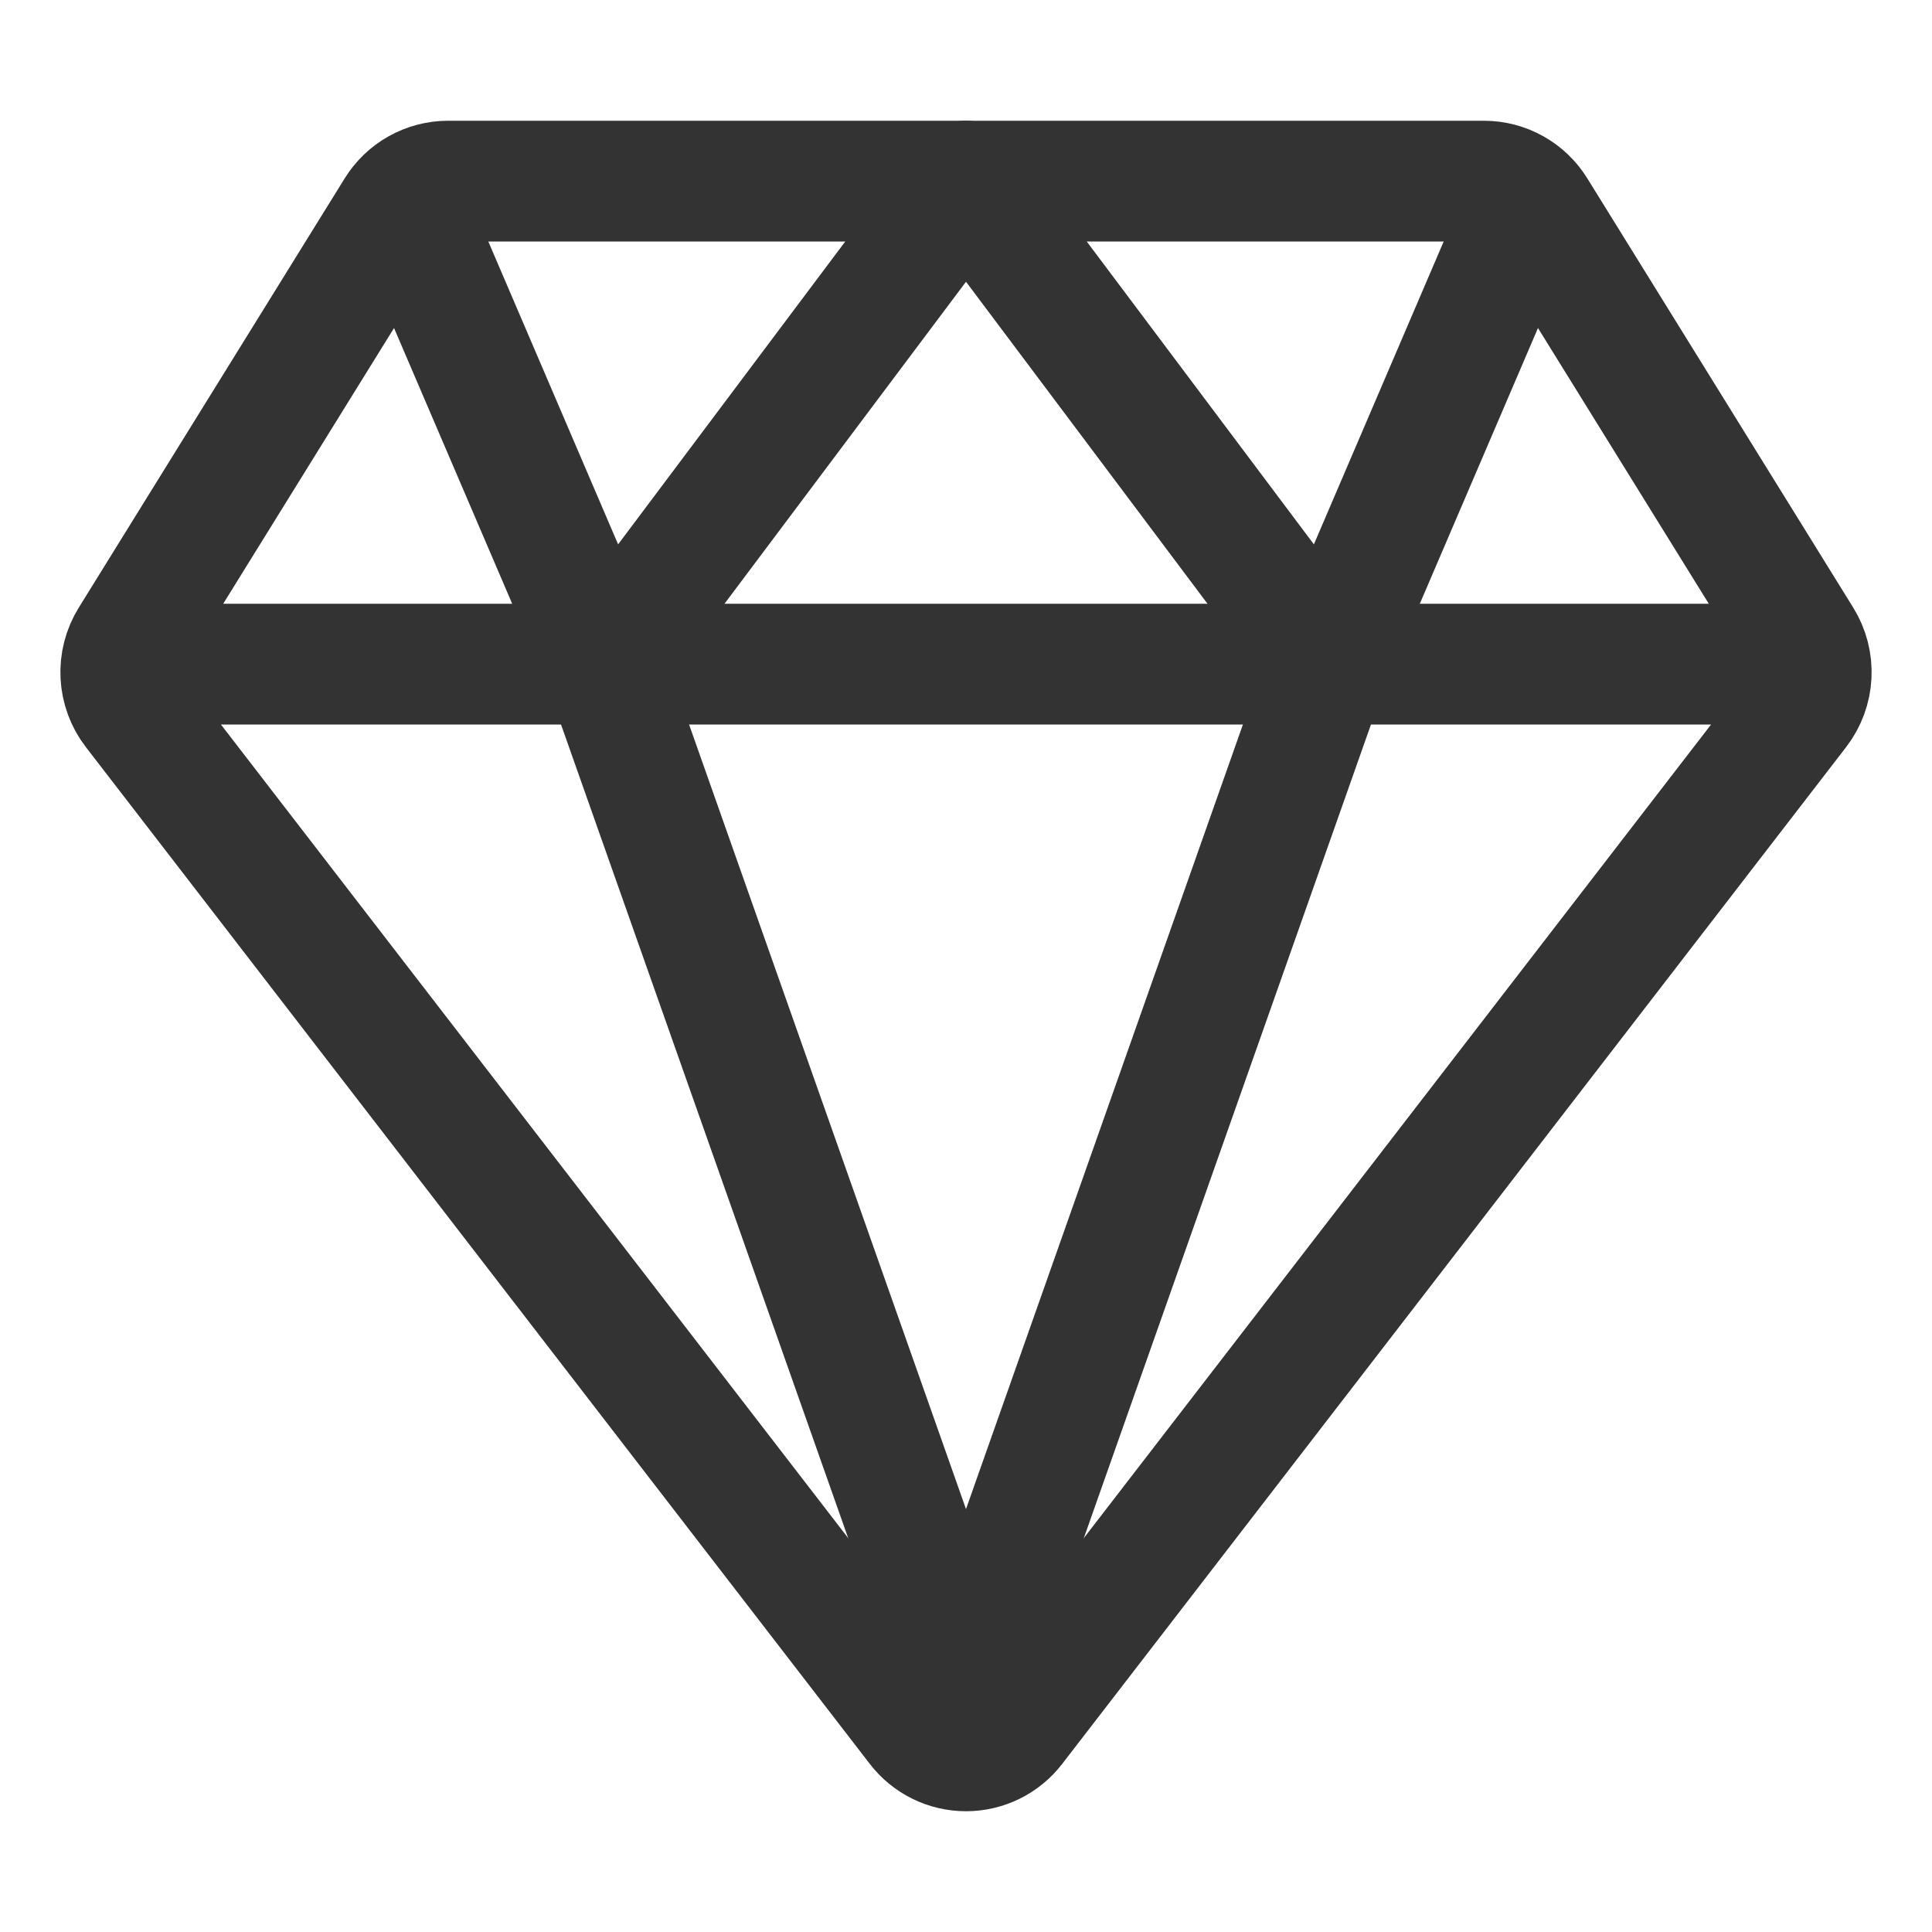
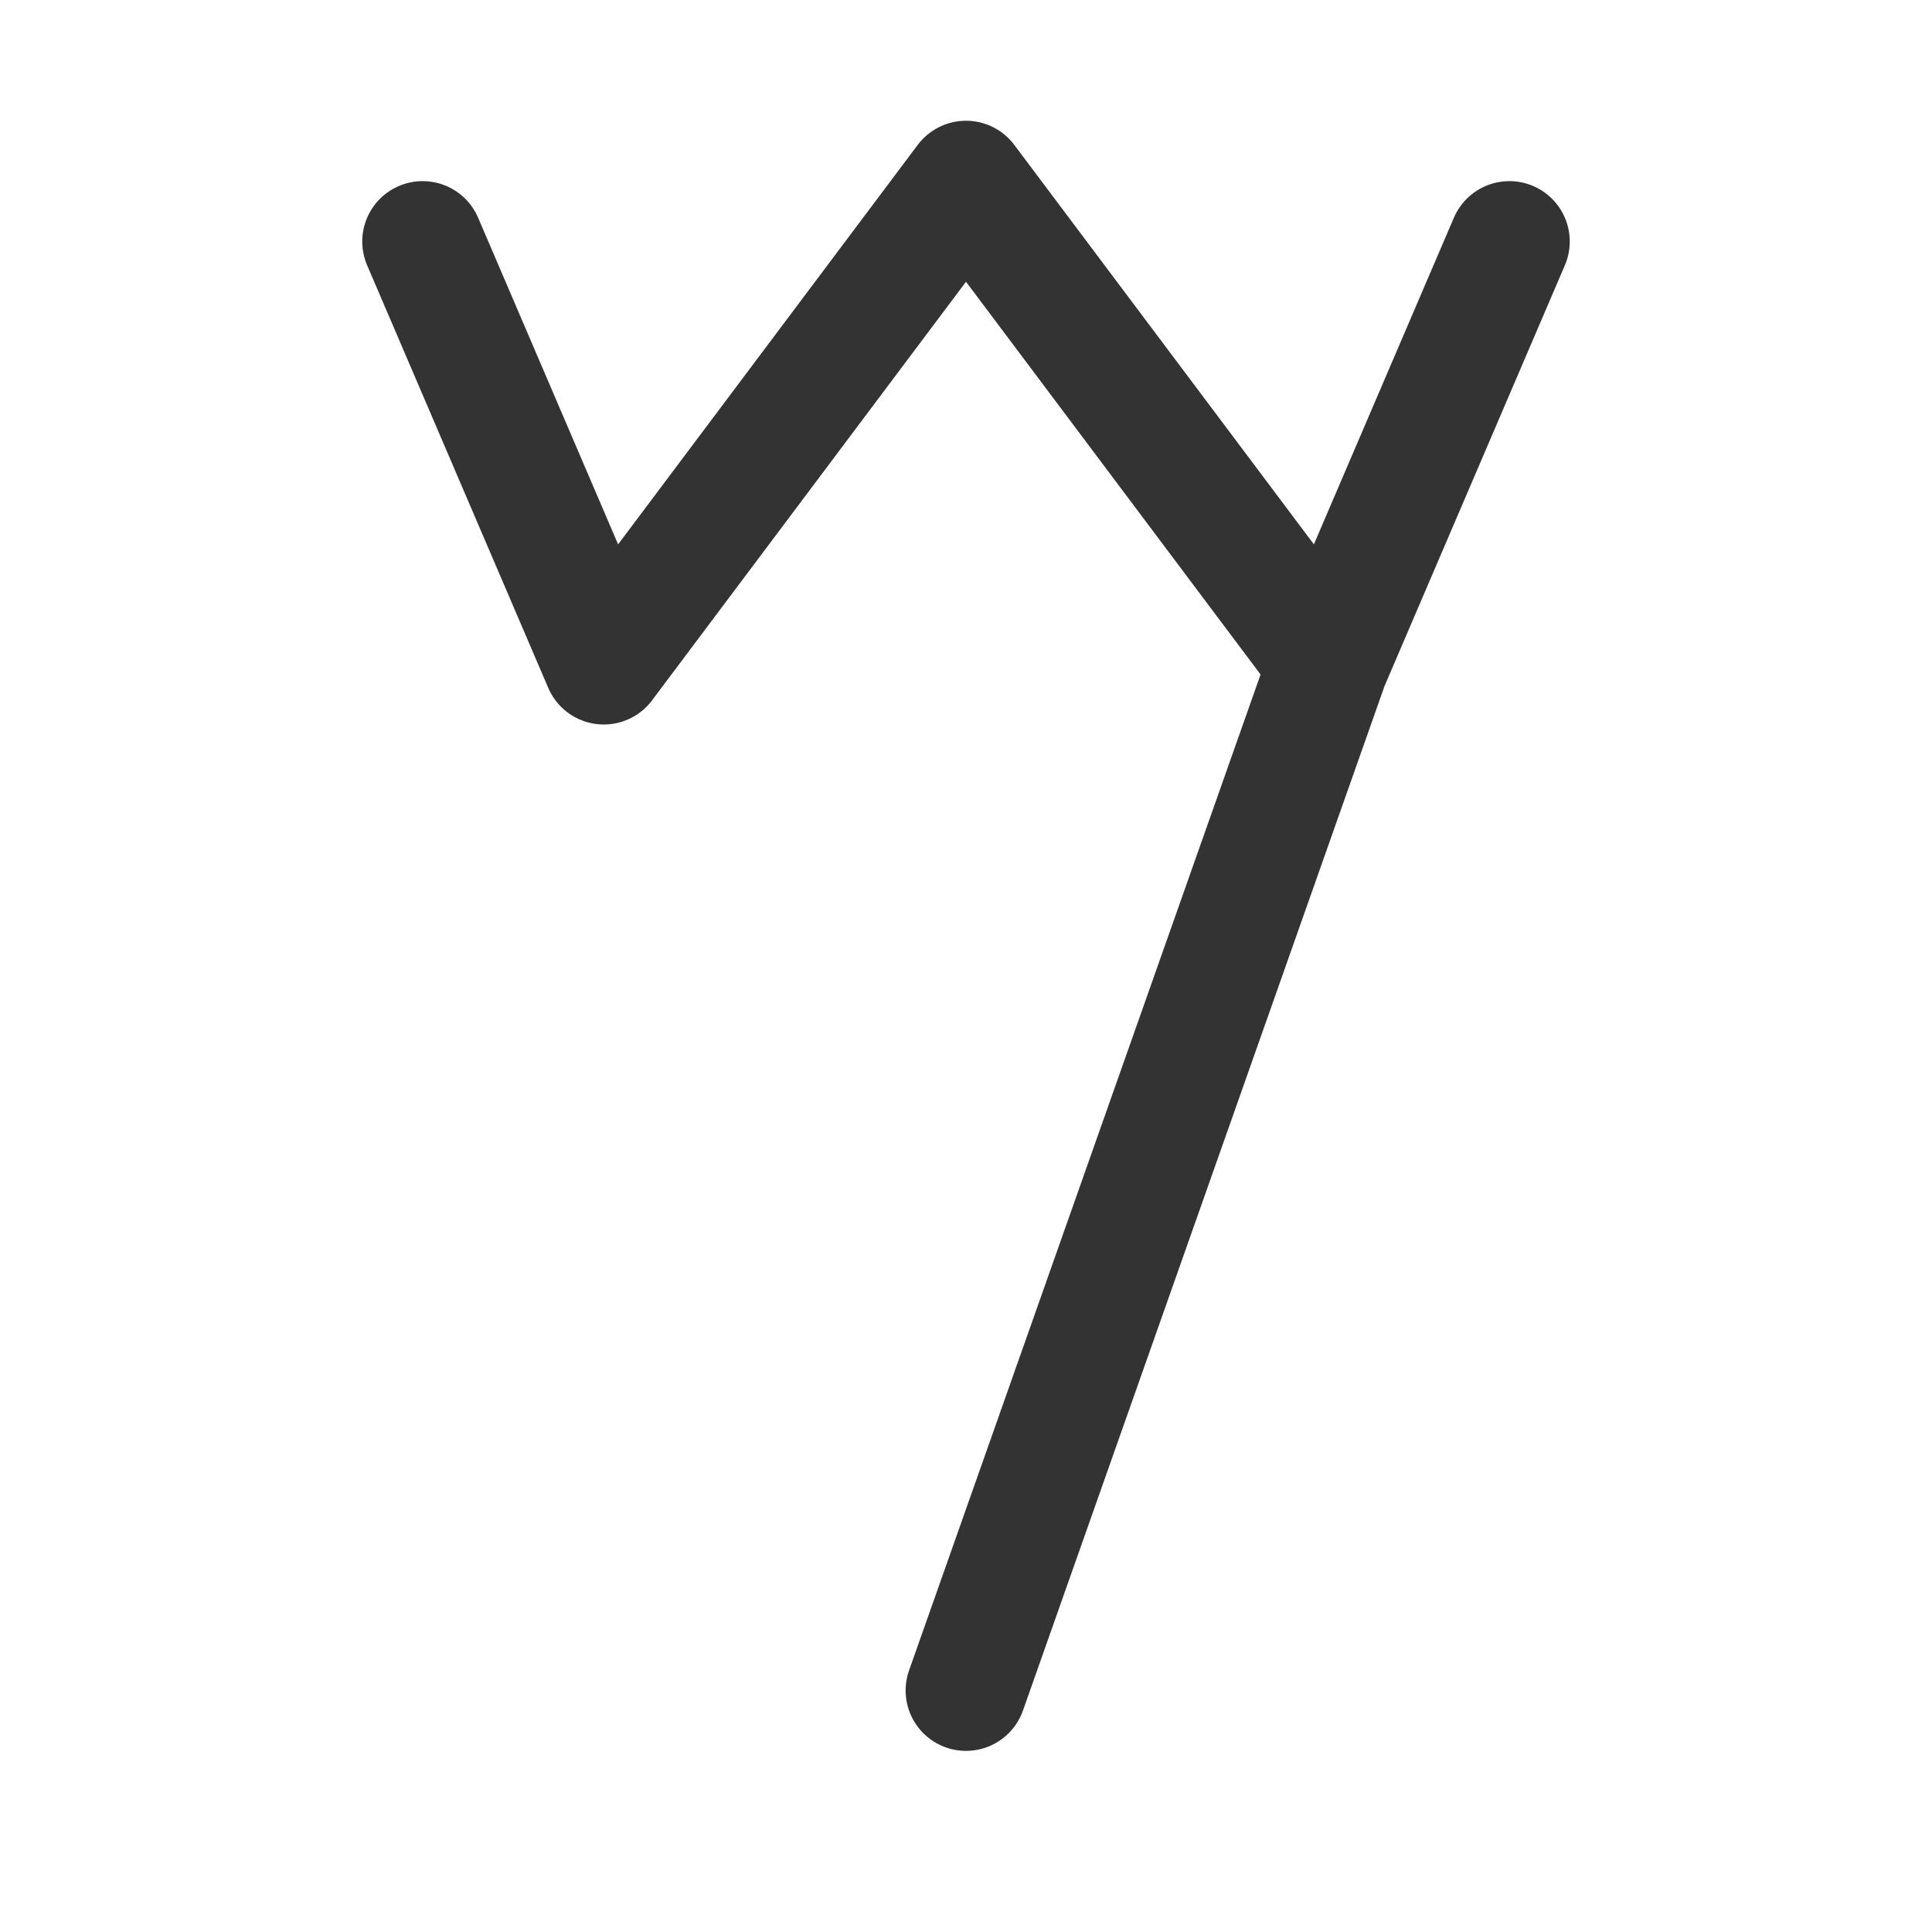
<svg xmlns="http://www.w3.org/2000/svg" width="512" height="512" viewBox="0 0 512 512" fill="none">
-   <path d="M48.001 176H464M35.42 188.21L243.17 457.67C244.68 459.638 246.623 461.233 248.848 462.33C251.072 463.427 253.52 463.998 256 463.998C258.481 463.998 260.929 463.427 263.153 462.33C265.378 461.233 267.321 459.638 268.83 457.67L476.58 188.21C478.623 185.55 479.808 182.332 479.978 178.983C480.148 175.634 479.294 172.312 477.53 169.46L407.06 55.71C405.61 53.356 403.581 51.412 401.168 50.062C398.754 48.713 396.036 48.003 393.27 48H118.73C115.965 48.003 113.247 48.713 110.833 50.062C108.42 51.412 106.391 53.356 104.94 55.71L34.471 169.46C32.707 172.312 31.853 175.634 32.023 178.983C32.193 182.332 33.378 185.55 35.42 188.21Z" stroke="#333333" stroke-width="32" stroke-linecap="round" stroke-linejoin="round" />
-   <path d="M400 64L352 176M352 176L256 48L160 176M352 176L256 448L160 176M112 64L160 176" stroke="#333333" stroke-width="32" stroke-linecap="round" stroke-linejoin="round" />
+   <path d="M400 64L352 176M352 176L256 48L160 176M352 176L256 448M112 64L160 176" stroke="#333333" stroke-width="32" stroke-linecap="round" stroke-linejoin="round" />
</svg>